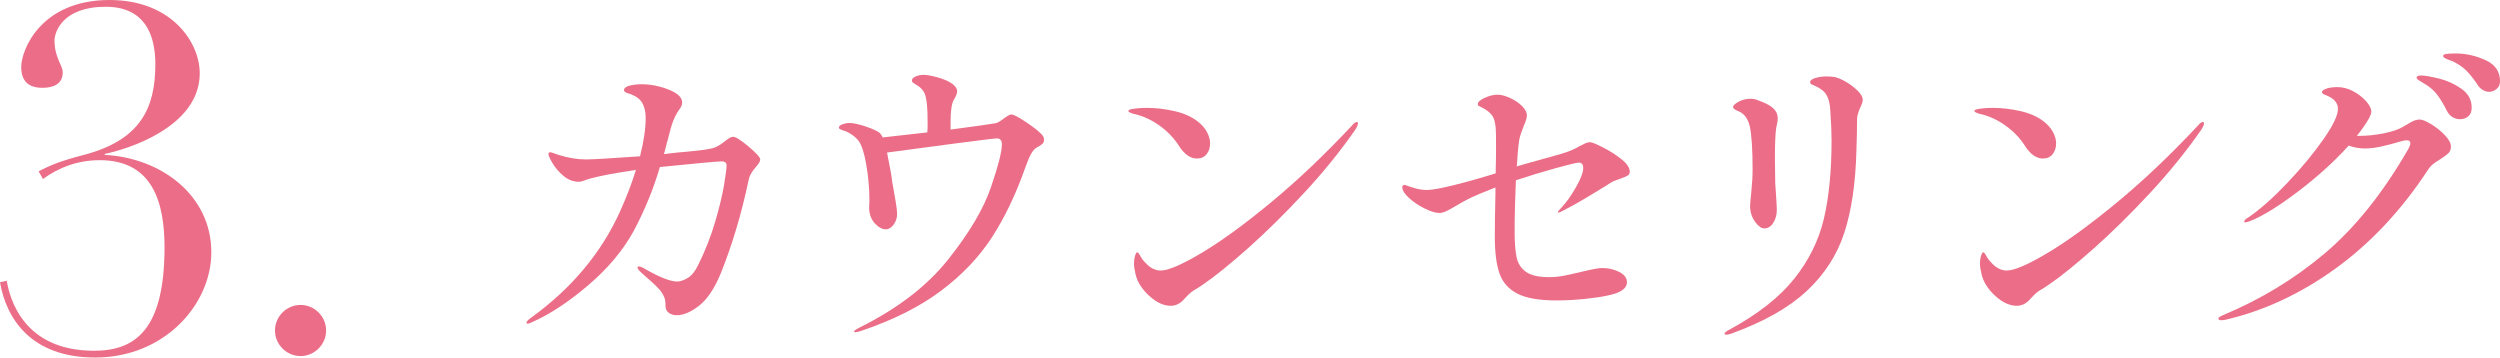
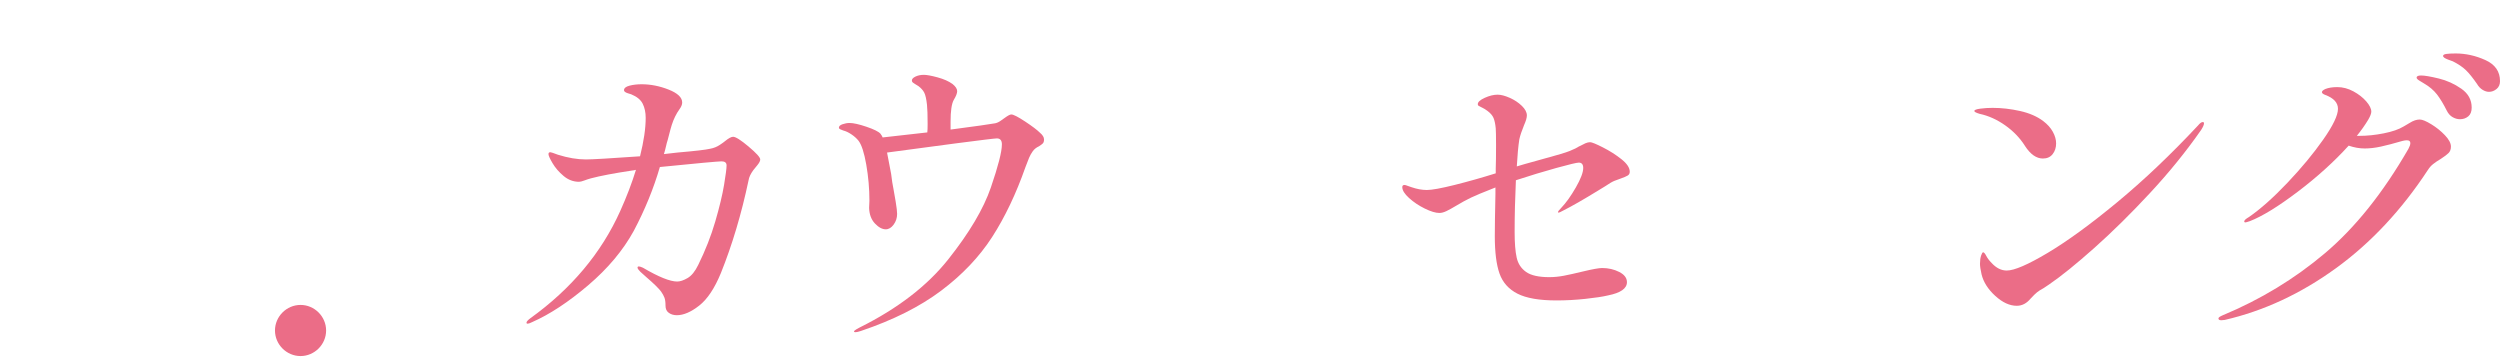
<svg xmlns="http://www.w3.org/2000/svg" id="_レイヤー_2" data-name="レイヤー 2" viewBox="0 0 238.385 34.091">
  <defs>
    <style>
      .cls-1 {
        fill: #eb6d87;
      }
    </style>
  </defs>
  <g id="text">
    <g>
-       <path class="cls-1" d="M3.681,16.332c1.012-.506,1.84-.92,4.324-1.563,5.429-1.427,6.809-4.509,6.809-8.649,0-2.944-1.104-5.475-4.739-5.475C5.981,.645,5.199,3.037,5.199,3.865c0,1.656,.782,2.346,.782,3.036,0,1.104-.875,1.472-1.933,1.472-1.334,0-2.024-.644-2.024-1.978C2.024,4.739,3.911,0,10.443,0c5.935,0,8.603,4.049,8.603,6.993,0,5.152-6.993,7.269-9.063,7.683v.093c5.336,.275,10.167,3.818,10.167,9.293,0,4.922-4.417,10.029-11.087,10.029-6.073,0-8.465-3.681-9.063-7.178l.644-.138c.276,1.656,1.564,6.671,8.327,6.671,3.864,0,6.717-1.933,6.717-9.845,0-4.095-1.012-8.327-6.165-8.327-2.116,0-3.91,.689-5.428,1.794l-.414-.736Z" />
      <path class="cls-1" d="M28.658,29.076c1.334,0,2.438,1.104,2.438,2.438s-1.104,2.438-2.438,2.438-2.438-1.104-2.438-2.438,1.104-2.438,2.438-2.438Z" />
      <path class="cls-1" d="M71.381,13.977c.739,.62,1.11,1.03,1.11,1.229,0,.141-.091,.32-.271,.54-.18,.221-.311,.38-.39,.48-.261,.359-.41,.68-.45,.96-.681,3.22-1.561,6.17-2.64,8.85-.601,1.46-1.29,2.495-2.07,3.105s-1.49,.915-2.13,.915c-.3,0-.556-.075-.766-.226-.21-.149-.314-.375-.314-.675,0-.34-.035-.6-.105-.78-.07-.18-.175-.369-.314-.569-.221-.301-.69-.76-1.41-1.38l-.57-.511c-.18-.18-.27-.31-.27-.39s.04-.12,.12-.12c.079,0,.21,.04,.39,.12,1.5,.88,2.59,1.32,3.27,1.32,.28,0,.61-.11,.99-.33s.721-.641,1.021-1.261c.68-1.38,1.22-2.755,1.62-4.125,.399-1.369,.68-2.534,.84-3.494,.159-.96,.24-1.58,.24-1.86,0-.26-.161-.39-.48-.39s-2.28,.18-5.88,.54c-.601,2.06-1.431,4.09-2.49,6.09-1.02,1.859-2.47,3.59-4.35,5.189-1.881,1.601-3.66,2.771-5.34,3.51-.2,.101-.341,.15-.421,.15s-.119-.03-.119-.09c0-.101,.119-.24,.359-.42,3.92-2.82,6.78-6.229,8.58-10.23,.62-1.38,1.12-2.689,1.5-3.93-.16,.04-.27,.06-.33,.06-1.74,.261-3.06,.511-3.96,.75-.22,.061-.435,.131-.645,.21-.21,.081-.375,.12-.495,.12-.54,0-1.03-.185-1.47-.555-.44-.37-.791-.774-1.051-1.215-.26-.439-.39-.729-.39-.87,0-.12,.06-.18,.18-.18,.061,0,.301,.08,.721,.239,.96,.301,1.85,.45,2.67,.45,.6,0,2.319-.1,5.16-.3,.359-1.44,.539-2.659,.539-3.66,0-.52-.095-.97-.284-1.35-.19-.38-.556-.68-1.096-.9-.12-.04-.229-.075-.33-.104-.1-.03-.185-.07-.255-.12s-.104-.105-.104-.165c0-.2,.175-.345,.524-.436,.35-.09,.735-.135,1.155-.135,.859,0,1.72,.17,2.58,.51,.859,.341,1.29,.75,1.29,1.23,0,.2-.09,.42-.27,.66-.301,.42-.54,.91-.721,1.47-.04,.101-.17,.58-.39,1.44-.061,.18-.115,.385-.165,.614-.05,.23-.115,.476-.195,.735l1.32-.15c1.64-.14,2.67-.26,3.09-.359,.34-.061,.649-.185,.93-.375s.44-.305,.48-.346c.34-.279,.6-.42,.78-.42,.239,0,.729,.311,1.47,.931Z" />
      <path class="cls-1" d="M99.554,13.286c0,.18-.04,.311-.12,.391s-.2,.17-.359,.27c-.261,.12-.461,.28-.601,.48-.14,.199-.255,.404-.345,.614s-.205,.506-.345,.886c-.9,2.56-1.961,4.784-3.181,6.675-1.22,1.89-2.84,3.595-4.859,5.114-2.021,1.521-4.57,2.801-7.65,3.841-.24,.079-.41,.12-.51,.12-.101,0-.15-.021-.15-.061,0-.06,.08-.135,.24-.225s.26-.146,.3-.165c3.62-1.8,6.436-3.965,8.445-6.495s3.364-4.815,4.064-6.855,1.051-3.409,1.051-4.109c0-.38-.161-.57-.48-.57-.18,0-1.5,.16-3.96,.48-2.46,.319-4.63,.609-6.51,.869l.27,1.41,.12,.63c.061,.54,.14,1.051,.24,1.53,.04,.2,.104,.575,.195,1.125,.09,.551,.135,.936,.135,1.155,0,.38-.11,.72-.33,1.02-.221,.3-.471,.45-.75,.45-.341,0-.686-.185-1.035-.555s-.535-.865-.555-1.485l.029-.689c0-1.141-.1-2.285-.3-3.436-.2-1.149-.45-1.915-.75-2.295-.18-.22-.404-.42-.675-.6-.27-.181-.525-.301-.765-.36-.12-.04-.221-.08-.3-.12-.081-.04-.12-.09-.12-.149,0-.141,.114-.25,.345-.33,.229-.08,.455-.12,.675-.12,.36,0,.895,.12,1.605,.359,.709,.24,1.154,.461,1.335,.66,.12,.16,.189,.28,.21,.36l4.26-.48c.02-.159,.03-.43,.03-.81,0-.84-.021-1.45-.061-1.83-.06-.54-.146-.92-.255-1.14-.11-.221-.295-.431-.555-.631-.12-.079-.226-.145-.315-.194s-.165-.1-.225-.15c-.061-.05-.09-.114-.09-.195,0-.14,.114-.265,.345-.375,.229-.109,.495-.164,.795-.164,.28,0,.715,.08,1.305,.239,.59,.16,1.065,.37,1.426,.63,.3,.24,.449,.471,.449,.69,0,.2-.109,.479-.33,.84-.199,.36-.3,1.05-.3,2.07v.75c2.42-.32,3.84-.52,4.261-.601,.18-.039,.359-.124,.539-.255,.181-.13,.301-.215,.36-.255,.3-.22,.51-.33,.63-.33,.2,0,.64,.226,1.32,.675,.68,.45,1.149,.806,1.41,1.065,.26,.221,.39,.431,.39,.63Z" />
-       <path class="cls-1" d="M112.421,13.916c-.48-.76-1.11-1.414-1.89-1.965-.78-.55-1.591-.915-2.431-1.095-.34-.1-.51-.19-.51-.271,0-.1,.189-.175,.57-.225,.38-.05,.77-.075,1.17-.075,.859,0,1.734,.101,2.625,.3,.89,.2,1.624,.521,2.205,.96,.399,.301,.705,.641,.915,1.021s.314,.75,.314,1.11c0,.399-.11,.739-.33,1.02s-.53,.42-.93,.42c-.62,0-1.19-.399-1.71-1.2Zm-4.29,11.221c0-.301,.035-.556,.105-.766,.069-.21,.135-.314,.194-.314,.08,0,.181,.115,.3,.345,.12,.23,.29,.455,.511,.675,.439,.48,.919,.72,1.439,.72,.72,0,2.021-.56,3.9-1.68s4.09-2.729,6.63-4.83c2.54-2.1,5.109-4.54,7.71-7.32,.18-.22,.33-.329,.45-.329,.079,0,.12,.04,.12,.119,0,.141-.091,.351-.271,.631-1.42,2.04-3.045,4.045-4.875,6.015s-3.605,3.72-5.325,5.25-3.149,2.685-4.29,3.465l-.54,.36c-.26,.14-.465,.27-.614,.39-.15,.12-.355,.32-.615,.6-.38,.461-.82,.69-1.32,.69-.68,0-1.365-.315-2.055-.945-.69-.63-1.125-1.314-1.305-2.055-.101-.439-.15-.78-.15-1.02Z" />
      <path class="cls-1" d="M148.865,19.826c.46-.479,.926-1.13,1.396-1.95,.47-.819,.705-1.439,.705-1.859,0-.34-.141-.511-.42-.511-.2,0-.915,.171-2.146,.511-1.229,.34-2.515,.73-3.854,1.17-.08,1.74-.12,3.38-.12,4.92,0,1.061,.064,1.88,.195,2.46,.13,.58,.43,1.035,.899,1.365s1.205,.495,2.205,.495c.46,0,.925-.046,1.396-.136,.47-.09,1.074-.225,1.814-.404,.92-.221,1.53-.33,1.83-.33,.6,0,1.145,.125,1.635,.375s.735,.575,.735,.975c0,.6-.6,1.021-1.8,1.26-.5,.12-1.221,.23-2.16,.33-.94,.101-1.86,.15-2.76,.15-1.641,0-2.88-.215-3.721-.646-.84-.43-1.409-1.069-1.71-1.92-.3-.85-.449-2.034-.449-3.555,0-.84,.02-2.18,.06-4.021v-.63c-1.22,.48-1.99,.801-2.31,.96-.461,.221-.921,.471-1.381,.75-.4,.24-.725,.42-.975,.54s-.476,.181-.675,.181c-.36,0-.825-.14-1.396-.42-.569-.28-1.07-.615-1.5-1.006-.43-.39-.645-.734-.645-1.034,0-.14,.069-.21,.21-.21,.06,0,.165,.029,.314,.09,.15,.06,.266,.1,.346,.12,.52,.18,1.01,.27,1.47,.27,.48,0,1.359-.16,2.64-.479,1.28-.32,2.59-.69,3.931-1.11v-.45c.02-.52,.029-1.27,.029-2.25,0-.84-.01-1.369-.029-1.59-.041-.42-.11-.75-.21-.99-.101-.24-.301-.47-.601-.689-.16-.12-.314-.215-.465-.285s-.26-.125-.33-.165-.104-.1-.104-.181c0-.199,.22-.399,.66-.6,.439-.199,.85-.3,1.229-.3,.319,0,.705,.101,1.155,.3,.45,.2,.835,.455,1.154,.765,.32,.311,.48,.615,.48,.915,0,.221-.09,.53-.27,.931-.221,.54-.371,.99-.45,1.35-.101,.66-.181,1.521-.24,2.58,.38-.12,1.01-.3,1.89-.54,.2-.06,.755-.215,1.665-.465s1.495-.445,1.755-.585c.2-.08,.355-.154,.466-.225,.109-.07,.194-.115,.255-.136,.18-.1,.35-.185,.51-.255,.16-.069,.31-.104,.45-.104,.159,0,.564,.165,1.215,.495,.649,.329,1.239,.704,1.77,1.125,.53,.42,.795,.82,.795,1.199,0,.16-.064,.28-.194,.36-.131,.08-.365,.18-.705,.3l-.57,.21c-.2,.08-.49,.251-.87,.51l-.689,.421c-1.4,.859-2.501,1.489-3.3,1.89-.261,.14-.41,.21-.45,.21-.041,0-.061-.02-.061-.061,0-.06,.101-.189,.3-.39Z" />
-       <path class="cls-1" d="M164.448,31.796c0-.08,.169-.21,.51-.39,2.68-1.46,4.72-3.064,6.12-4.815,1.399-1.749,2.345-3.659,2.835-5.729,.489-2.07,.734-4.564,.734-7.485,0-.72-.04-1.659-.12-2.819-.04-.94-.29-1.591-.75-1.95-.239-.181-.455-.31-.645-.391-.19-.079-.325-.14-.405-.18s-.12-.109-.12-.21c0-.16,.165-.29,.495-.39,.33-.101,.695-.15,1.096-.15,.239,0,.499,.021,.779,.061,.58,.16,1.165,.475,1.755,.944,.59,.471,.886,.875,.886,1.215,0,.181-.07,.41-.21,.69-.081,.18-.155,.375-.226,.585s-.104,.415-.104,.615c0,.82-.021,1.811-.061,2.97-.08,3.101-.465,5.71-1.155,7.83-.689,2.12-1.89,3.975-3.6,5.565-1.71,1.59-4.115,2.944-7.215,4.064-.2,.061-.351,.09-.45,.09-.101,0-.149-.04-.149-.12Zm2.895-10.665c-.311-.43-.465-.935-.465-1.515,0-.12,.04-.57,.12-1.35,.079-.78,.12-1.49,.12-2.13,0-1.88-.091-3.25-.271-4.11-.18-.72-.53-1.189-1.05-1.41-.16-.06-.29-.125-.39-.195-.101-.069-.15-.145-.15-.225,0-.14,.175-.305,.525-.495,.35-.189,.725-.285,1.125-.285,.259,0,.479,.041,.659,.12,.74,.261,1.25,.525,1.53,.795,.28,.271,.42,.585,.42,.945,0,.14-.02,.305-.06,.495-.041,.19-.07,.335-.09,.435-.08,.561-.12,1.511-.12,2.851l.029,2.37c0,.08,.03,.539,.091,1.38,.039,.6,.06,1.01,.06,1.229,0,.44-.11,.84-.33,1.2s-.51,.54-.87,.54c-.28,0-.575-.215-.885-.646Z" />
      <path class="cls-1" d="M193.091,13.916c-.48-.76-1.11-1.414-1.89-1.965-.78-.55-1.591-.915-2.431-1.095-.34-.1-.51-.19-.51-.271,0-.1,.189-.175,.57-.225,.38-.05,.77-.075,1.17-.075,.859,0,1.734,.101,2.625,.3,.89,.2,1.624,.521,2.205,.96,.399,.301,.705,.641,.915,1.021s.314,.75,.314,1.11c0,.399-.11,.739-.33,1.02s-.53,.42-.93,.42c-.62,0-1.19-.399-1.71-1.2Zm-4.29,11.221c0-.301,.035-.556,.105-.766,.069-.21,.135-.314,.194-.314,.08,0,.181,.115,.3,.345,.12,.23,.29,.455,.511,.675,.439,.48,.919,.72,1.439,.72,.72,0,2.021-.56,3.9-1.68s4.09-2.729,6.63-4.83c2.54-2.1,5.109-4.54,7.71-7.32,.18-.22,.33-.329,.45-.329,.079,0,.12,.04,.12,.119,0,.141-.091,.351-.271,.631-1.42,2.04-3.045,4.045-4.875,6.015s-3.605,3.72-5.325,5.25-3.149,2.685-4.29,3.465l-.54,.36c-.26,.14-.465,.27-.614,.39-.15,.12-.355,.32-.615,.6-.38,.461-.82,.69-1.32,.69-.68,0-1.365-.315-2.055-.945-.69-.63-1.125-1.314-1.305-2.055-.101-.439-.15-.78-.15-1.02Z" />
      <path class="cls-1" d="M231.831,11.847c.489,.3,.925,.649,1.305,1.05s.57,.76,.57,1.08c0,.26-.075,.465-.226,.614-.149,.15-.395,.336-.734,.556-.301,.18-.546,.345-.735,.495-.19,.149-.355,.335-.495,.555-2.52,3.84-5.45,6.971-8.79,9.39-3.34,2.421-6.87,4.061-10.59,4.92l-.33,.03c-.18,0-.27-.06-.27-.18,0-.08,.14-.18,.42-.3,3.6-1.5,6.845-3.47,9.734-5.91s5.545-5.76,7.965-9.96c.12-.22,.181-.4,.181-.54,0-.181-.11-.271-.33-.271-.12,0-.261,.021-.42,.061-.82,.24-1.506,.42-2.056,.54s-1.064,.18-1.545,.18c-.5,0-1.01-.09-1.529-.27-1.4,1.54-3.025,3.01-4.875,4.409-1.851,1.4-3.365,2.33-4.545,2.79-.24,.08-.381,.12-.421,.12-.08,0-.119-.029-.119-.09,0-.06,.039-.125,.119-.195,.08-.069,.19-.145,.33-.225,1.1-.76,2.32-1.845,3.66-3.255s2.479-2.785,3.42-4.125,1.41-2.32,1.41-2.94c0-.579-.4-1.02-1.2-1.319-.22-.08-.33-.17-.33-.271,0-.1,.11-.199,.33-.3,.301-.12,.68-.18,1.141-.18,.52,0,1.029,.135,1.529,.404,.5,.271,.91,.591,1.23,.96,.319,.371,.479,.695,.479,.976,0,.18-.1,.44-.3,.78-.3,.5-.66,1.01-1.08,1.529h.24c.74,0,1.515-.079,2.325-.24,.81-.159,1.444-.379,1.905-.659,.12-.061,.289-.16,.51-.301,.22-.14,.409-.234,.57-.284,.159-.05,.31-.075,.449-.075,.24,0,.605,.149,1.096,.45Zm.705-4.365c.779,.19,1.5,.515,2.159,.975,.66,.461,.99,1.061,.99,1.8,0,.381-.11,.66-.33,.841-.22,.18-.479,.27-.779,.27-.24,0-.476-.064-.705-.195-.23-.13-.416-.334-.556-.614-.32-.641-.635-1.16-.944-1.561-.311-.399-.726-.75-1.245-1.05-.101-.06-.24-.145-.42-.255-.181-.109-.271-.205-.271-.285,0-.14,.14-.21,.42-.21,.34,0,.9,.095,1.681,.285Zm4.454-1.755c.931,.42,1.396,1.09,1.396,2.01,0,.32-.11,.57-.33,.75-.221,.18-.46,.27-.72,.27-.2,0-.405-.064-.615-.194s-.386-.315-.525-.556c-.4-.579-.755-1.02-1.064-1.319-.311-.3-.726-.58-1.245-.84-.16-.061-.311-.115-.45-.165s-.255-.105-.345-.165c-.09-.061-.135-.12-.135-.181,0-.1,.104-.165,.314-.194,.21-.03,.505-.045,.885-.045,.96,0,1.905,.21,2.835,.63Z" />
    </g>
  </g>
</svg>